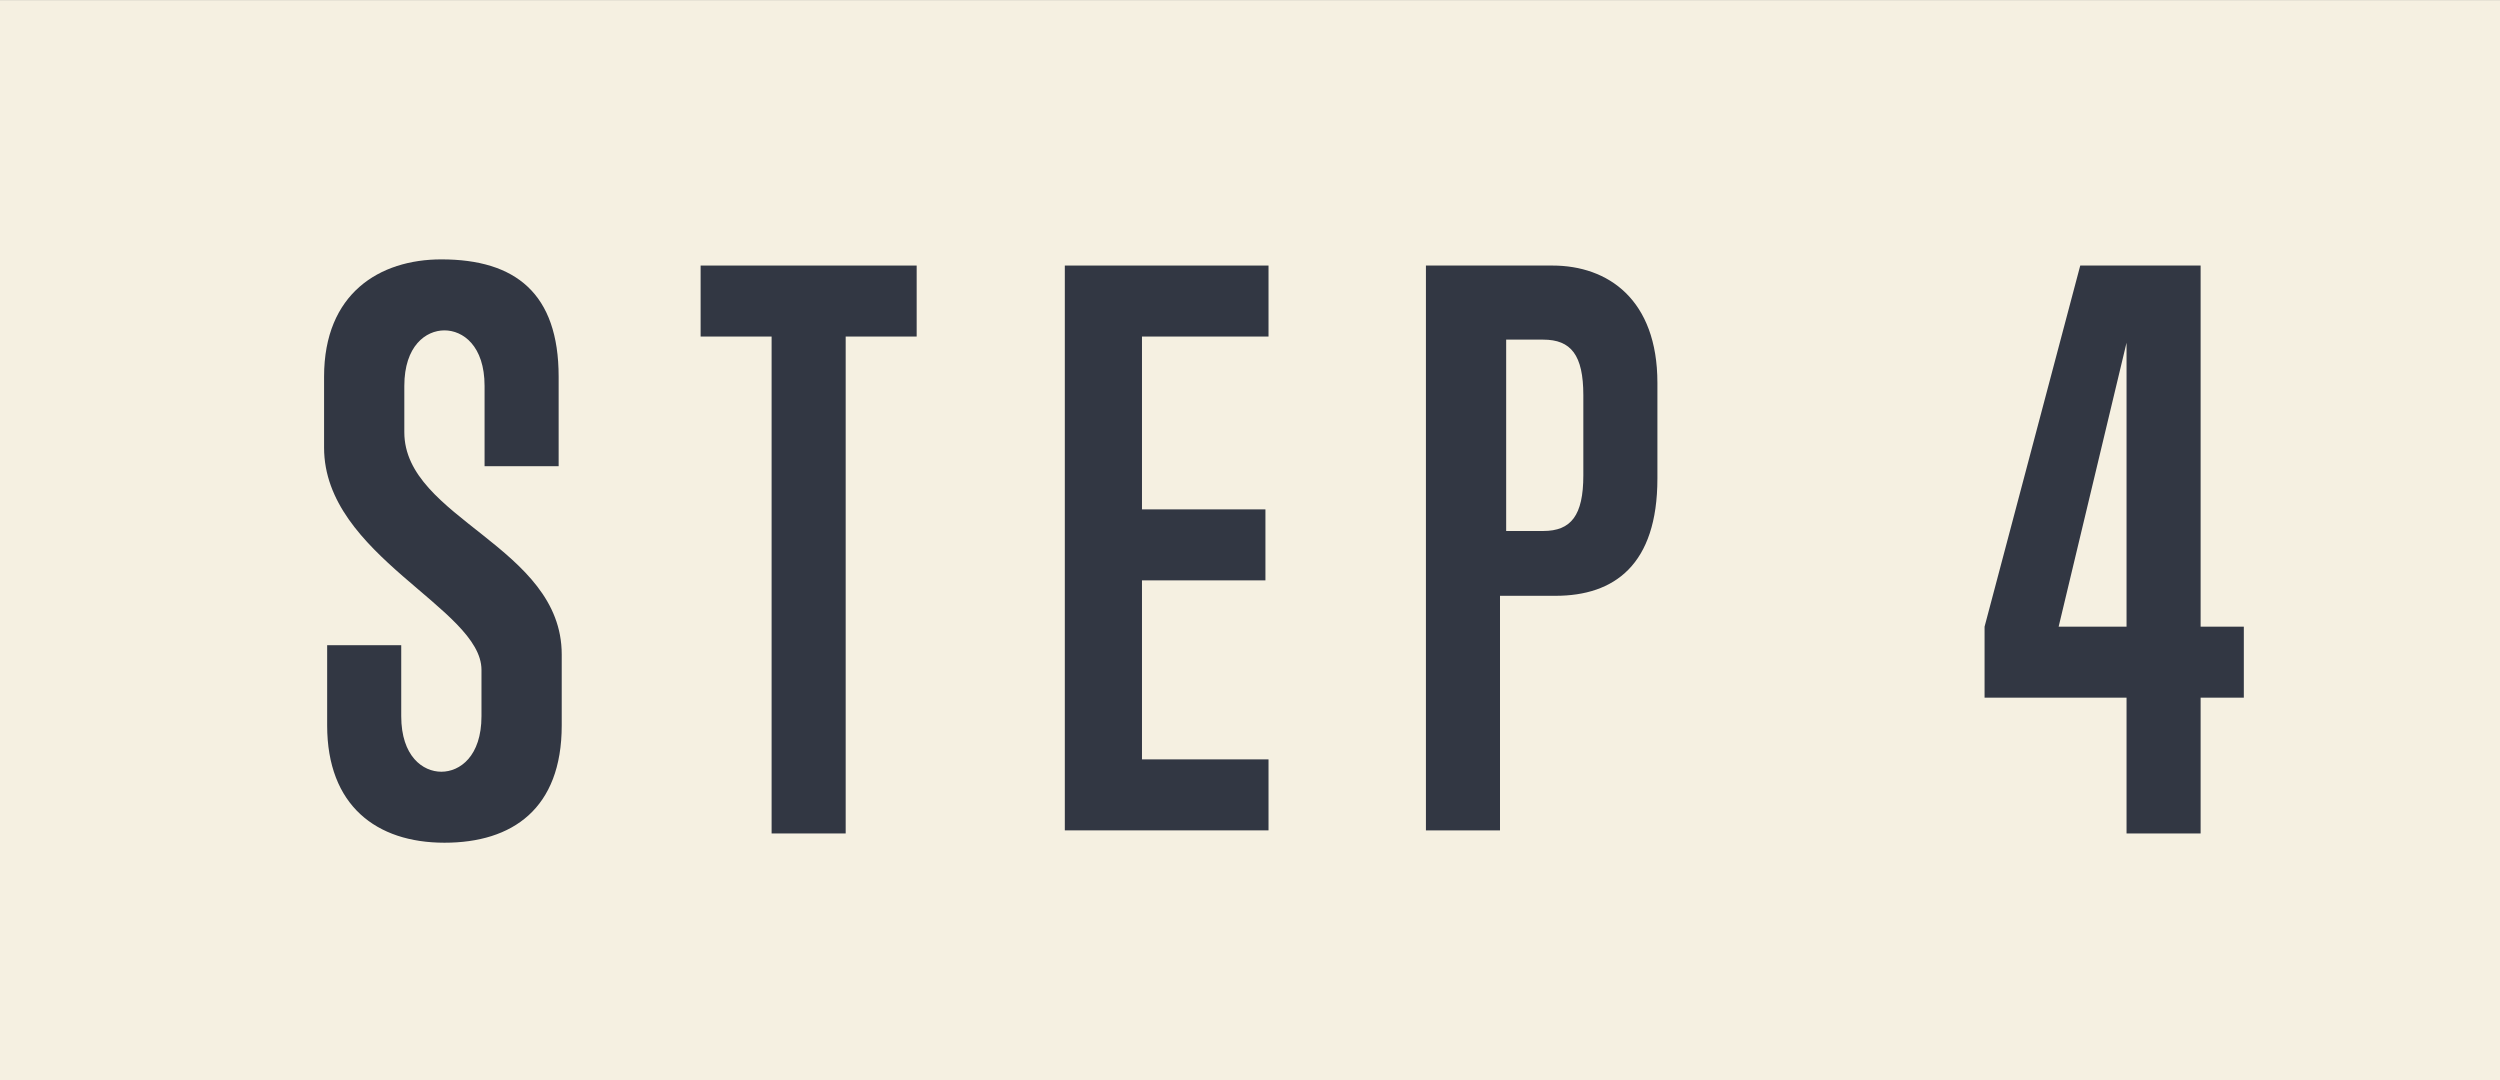
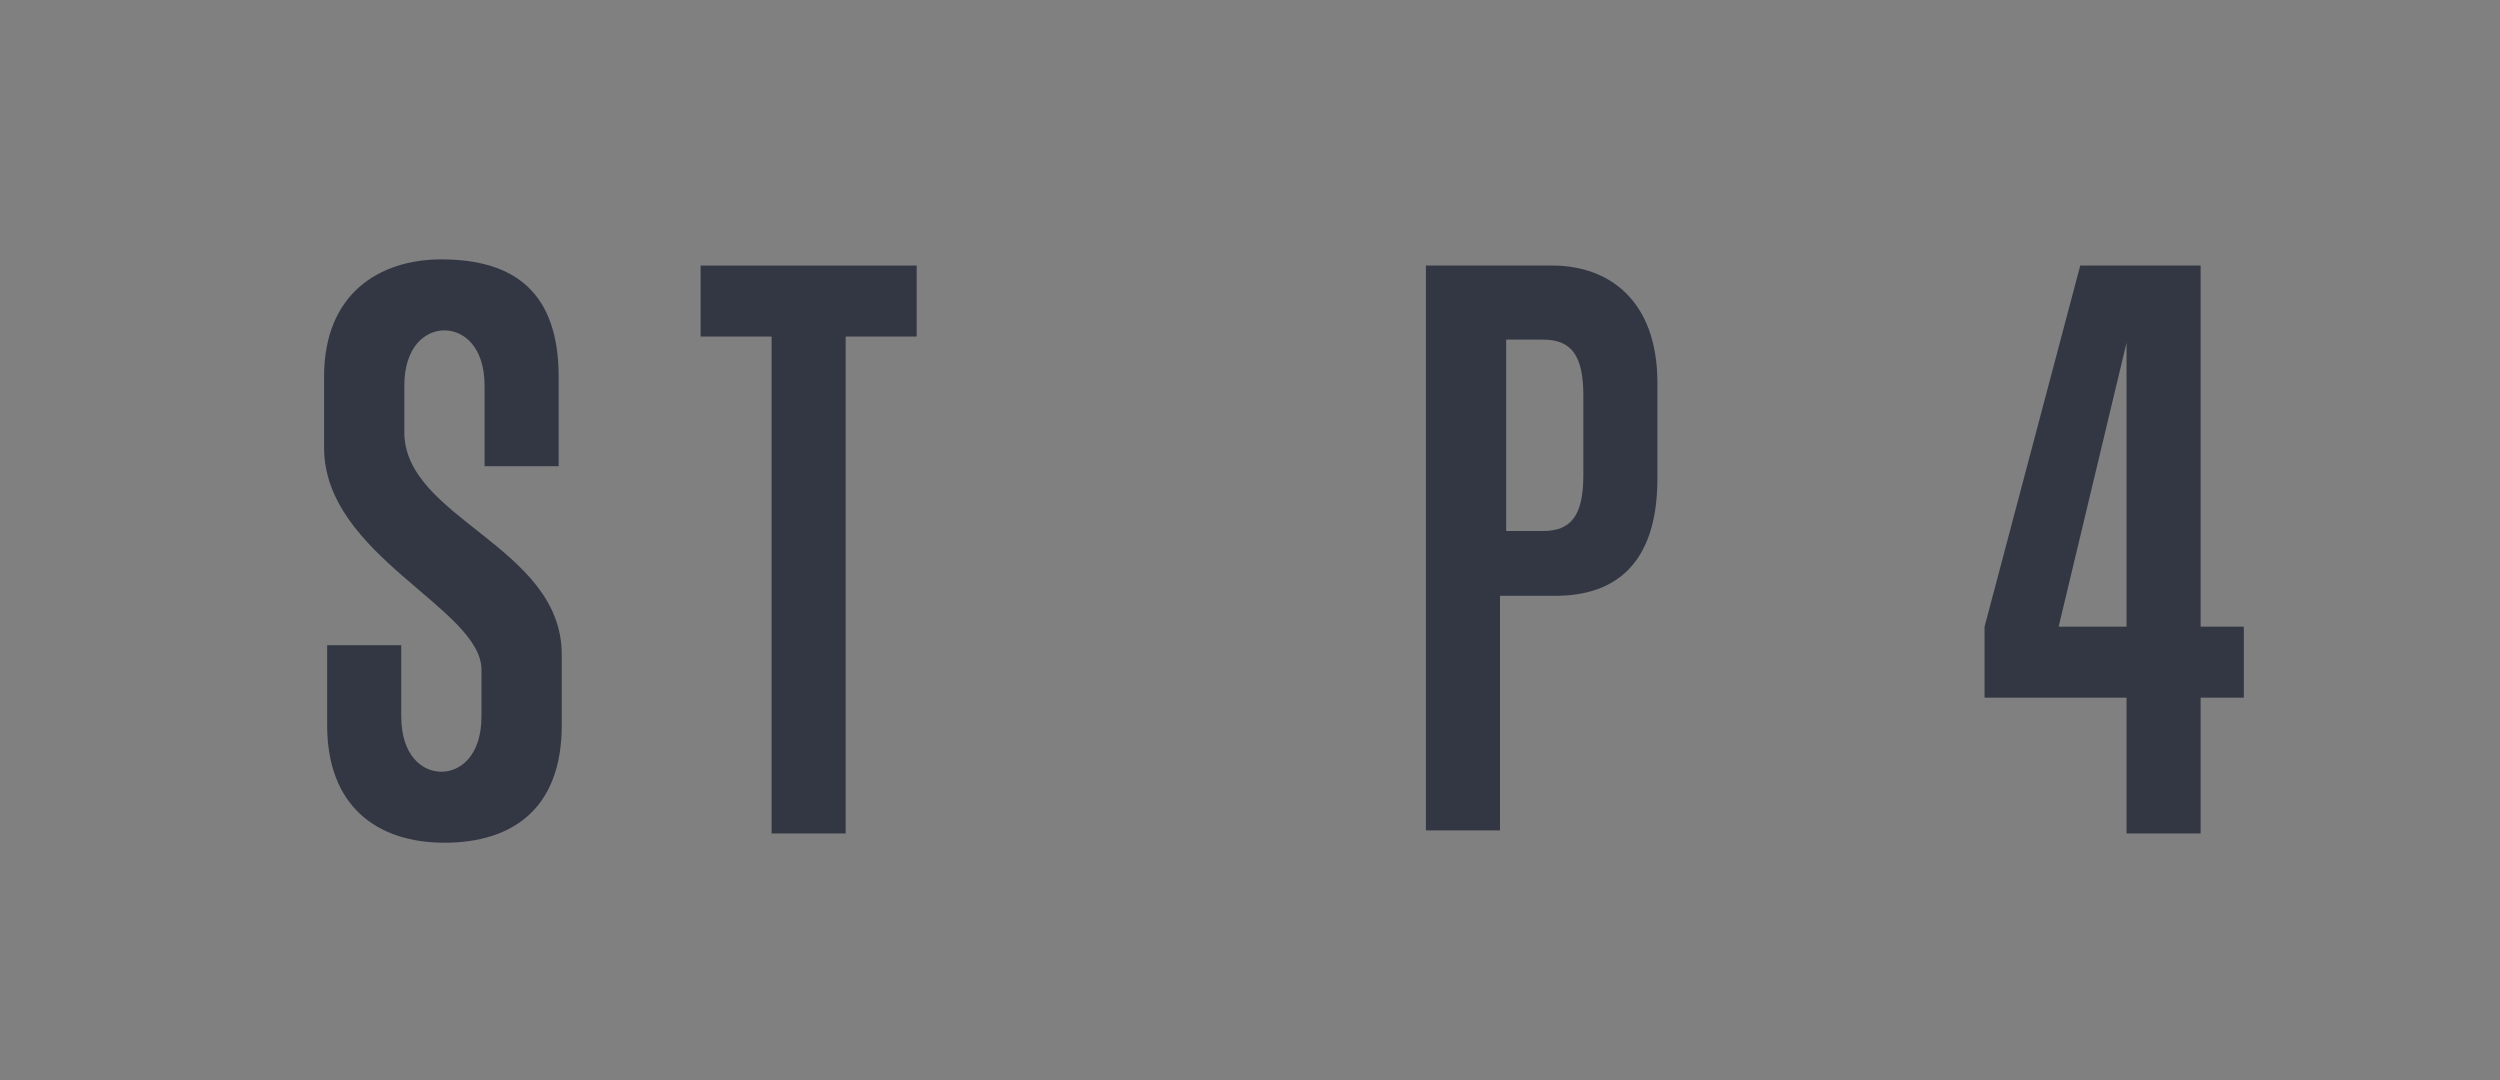
<svg xmlns="http://www.w3.org/2000/svg" version="1.1" id="レイヤー_1" x="0px" y="0px" viewBox="0 0 81 35" style="enable-background:new 0 0 81 35;" xml:space="preserve">
  <rect x="0" y="0" width="81" height="35" fill="#808080" stroke="none" />
  <style type="text/css">
	.st0{fill:#F5F0E1;}
	.st1{enable-background:new    ;}
	.st2{fill:#323743;}
</style>
  <g id="グループ_7134" transform="translate(-87 -3231.196)">
-     <rect id="長方形_2104" x="87" y="3231.2" class="st0" width="81" height="35" />
    <g class="st1">
      <path class="st2" d="M105.2,3254.7c0,2.7-1.6,3.8-3.8,3.8c-2.2,0-3.8-1.2-3.8-3.8v-2.6h2.4v2.3c0,1.3,0.7,1.8,1.3,1.8    s1.3-0.5,1.3-1.8v-1.5c0-2-5.1-3.7-5.1-7.2v-2.3c0-2.7,1.8-3.8,3.8-3.8c2.4,0,3.8,1.1,3.8,3.8v2.9h-2.4v-2.6    c0-1.3-0.7-1.8-1.3-1.8s-1.3,0.5-1.3,1.8v1.5c0,2.8,5.1,3.7,5.1,7.2V3254.7z" />
      <path class="st2" d="M112,3258.2v-16.1h-2.3v-2.3h7v2.3h-2.3v16.1H112z" />
-       <path class="st2" d="M121.5,3258.2v-18.4h6.6v2.3h-4.1v5.6h4v2.3h-4v5.8h4.1v2.3H121.5z" />
      <path class="st2" d="M133.2,3258.2v-18.4h4.1c1.8,0,3.4,1.1,3.4,3.8v3.1c0,2.8-1.4,3.8-3.3,3.8h-1.8v7.6H133.2z M138.3,3244    c0-1.3-0.4-1.8-1.3-1.8h-1.2v6.2h1.2c0.9,0,1.3-0.5,1.3-1.8V3244z" />
      <path class="st2" d="M155.9,3258.2v-4.4h-4.6v-2.3l3.1-11.7h3.9v11.7h1.4v2.3h-1.4v4.4H155.9z M155.9,3242.3l-2.2,9.2h2.2V3242.3z    " />
    </g>
  </g>
</svg>